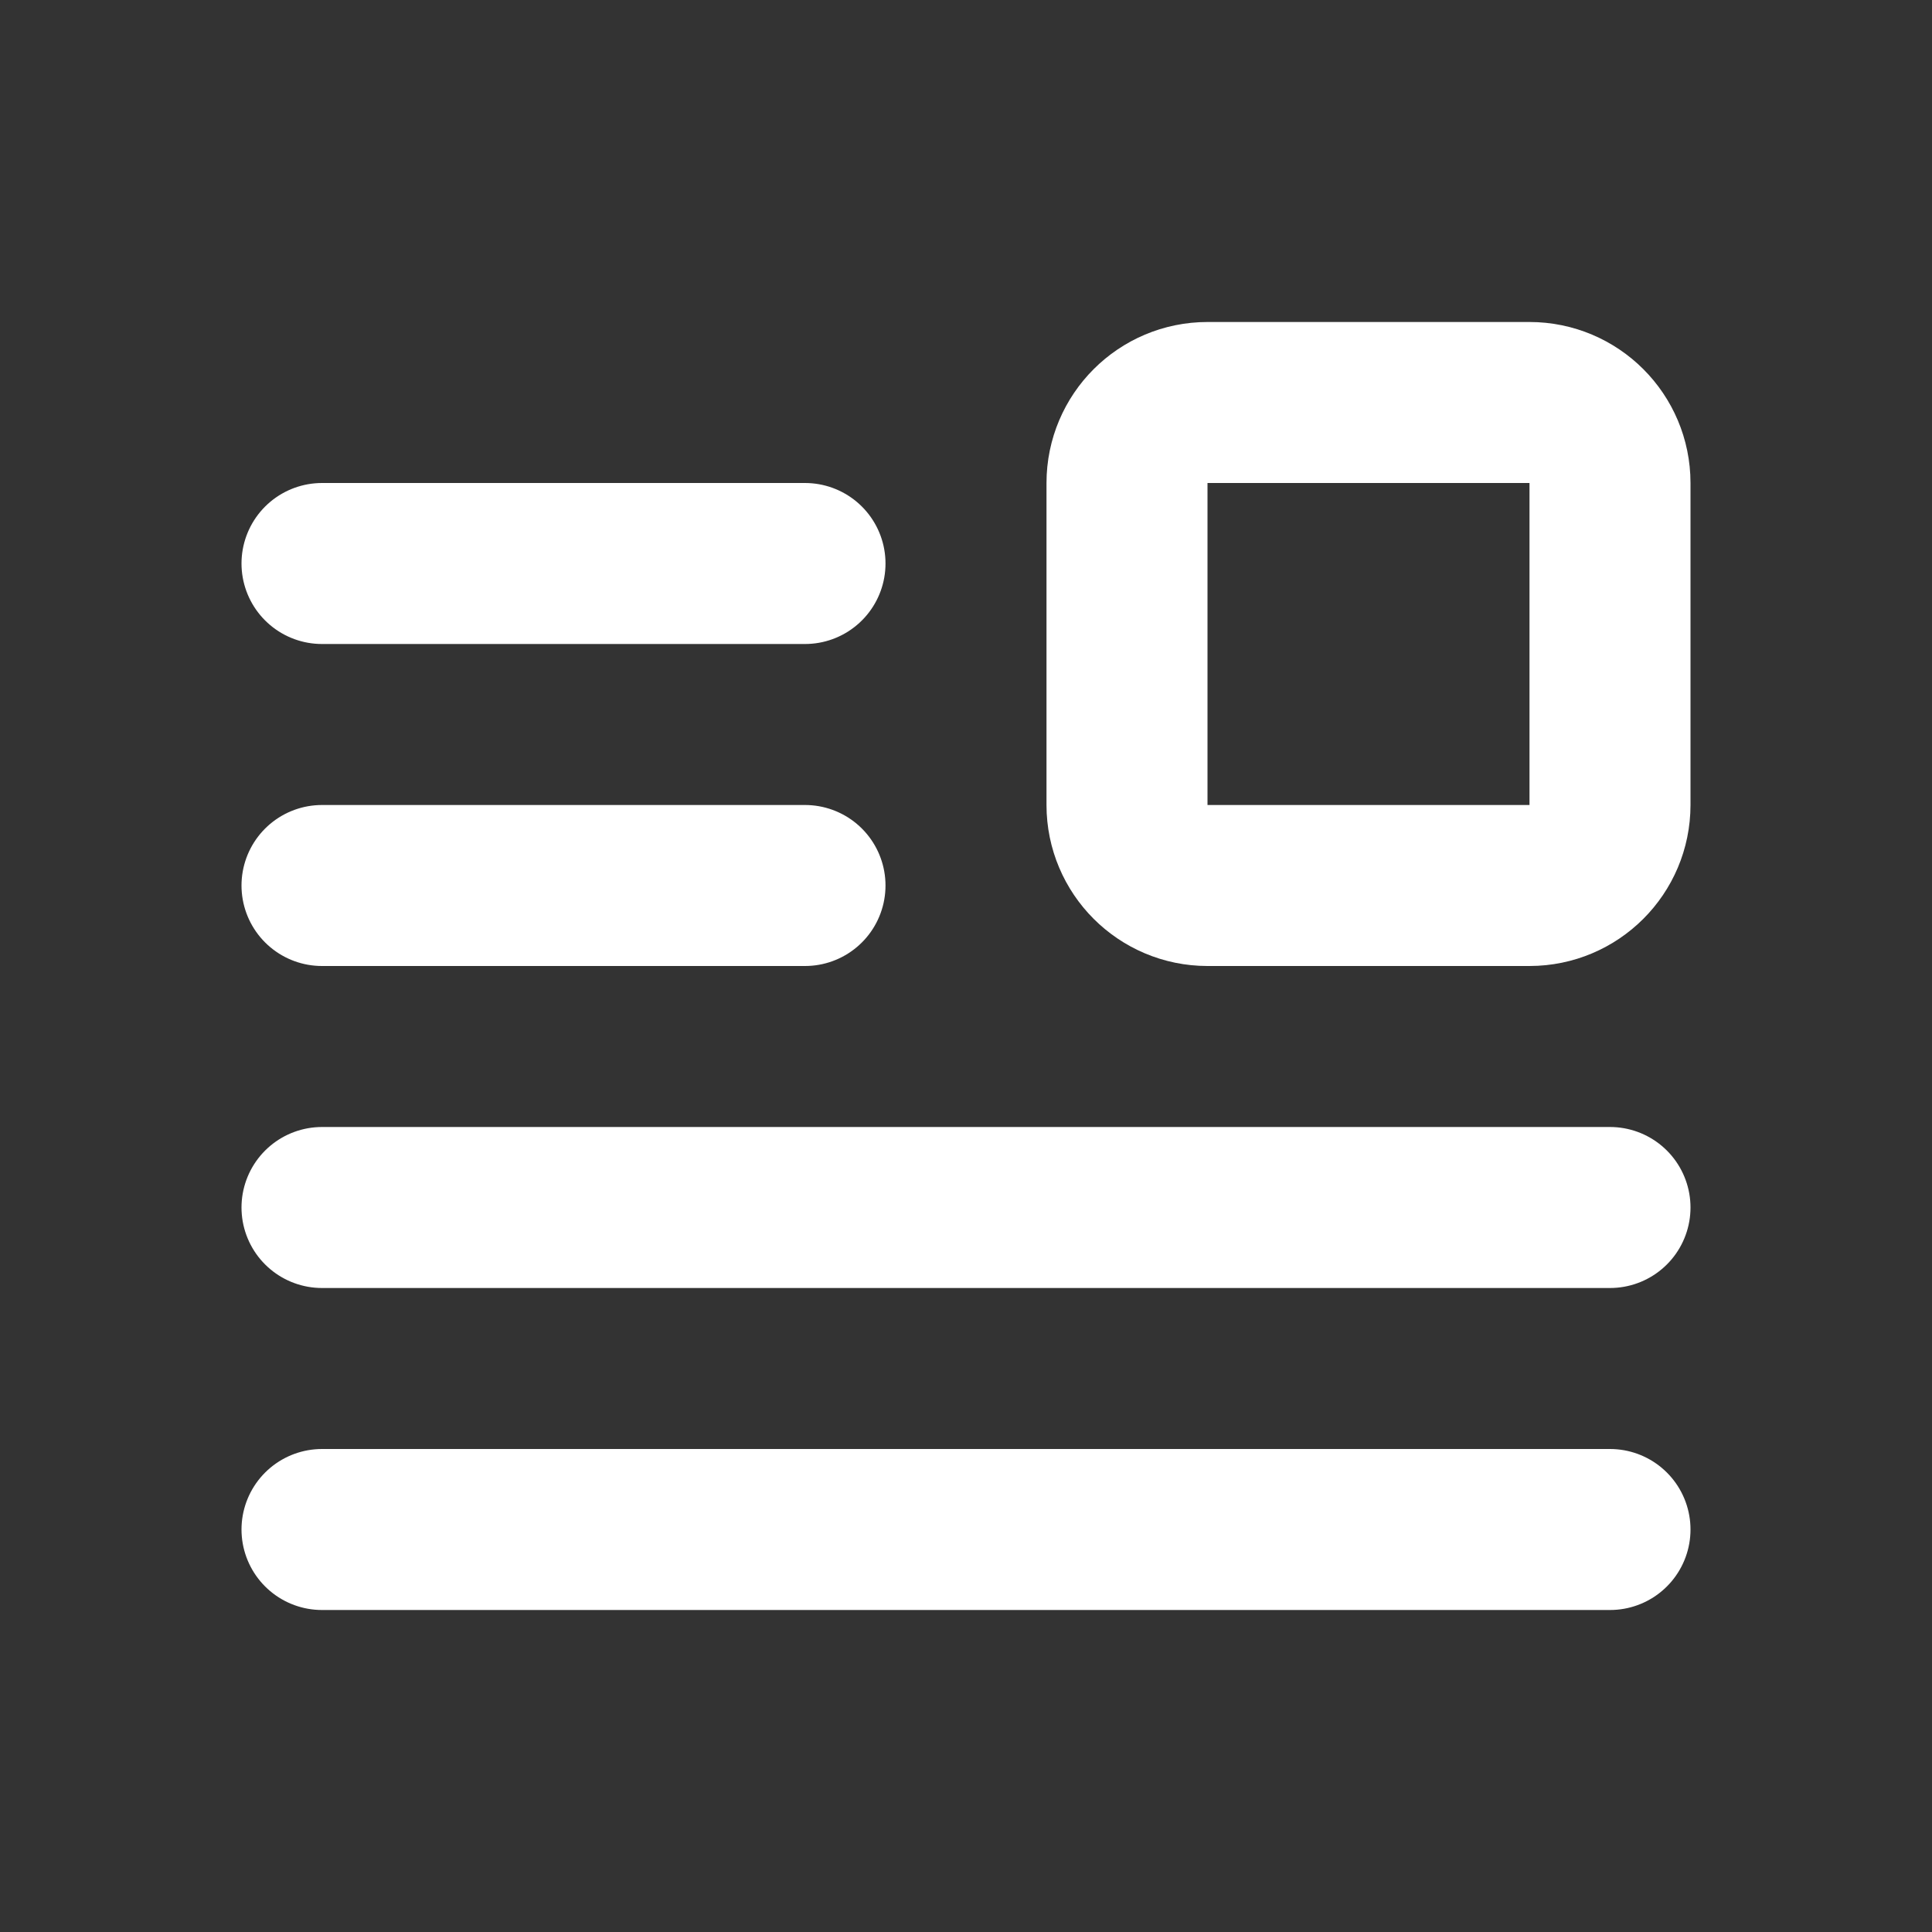
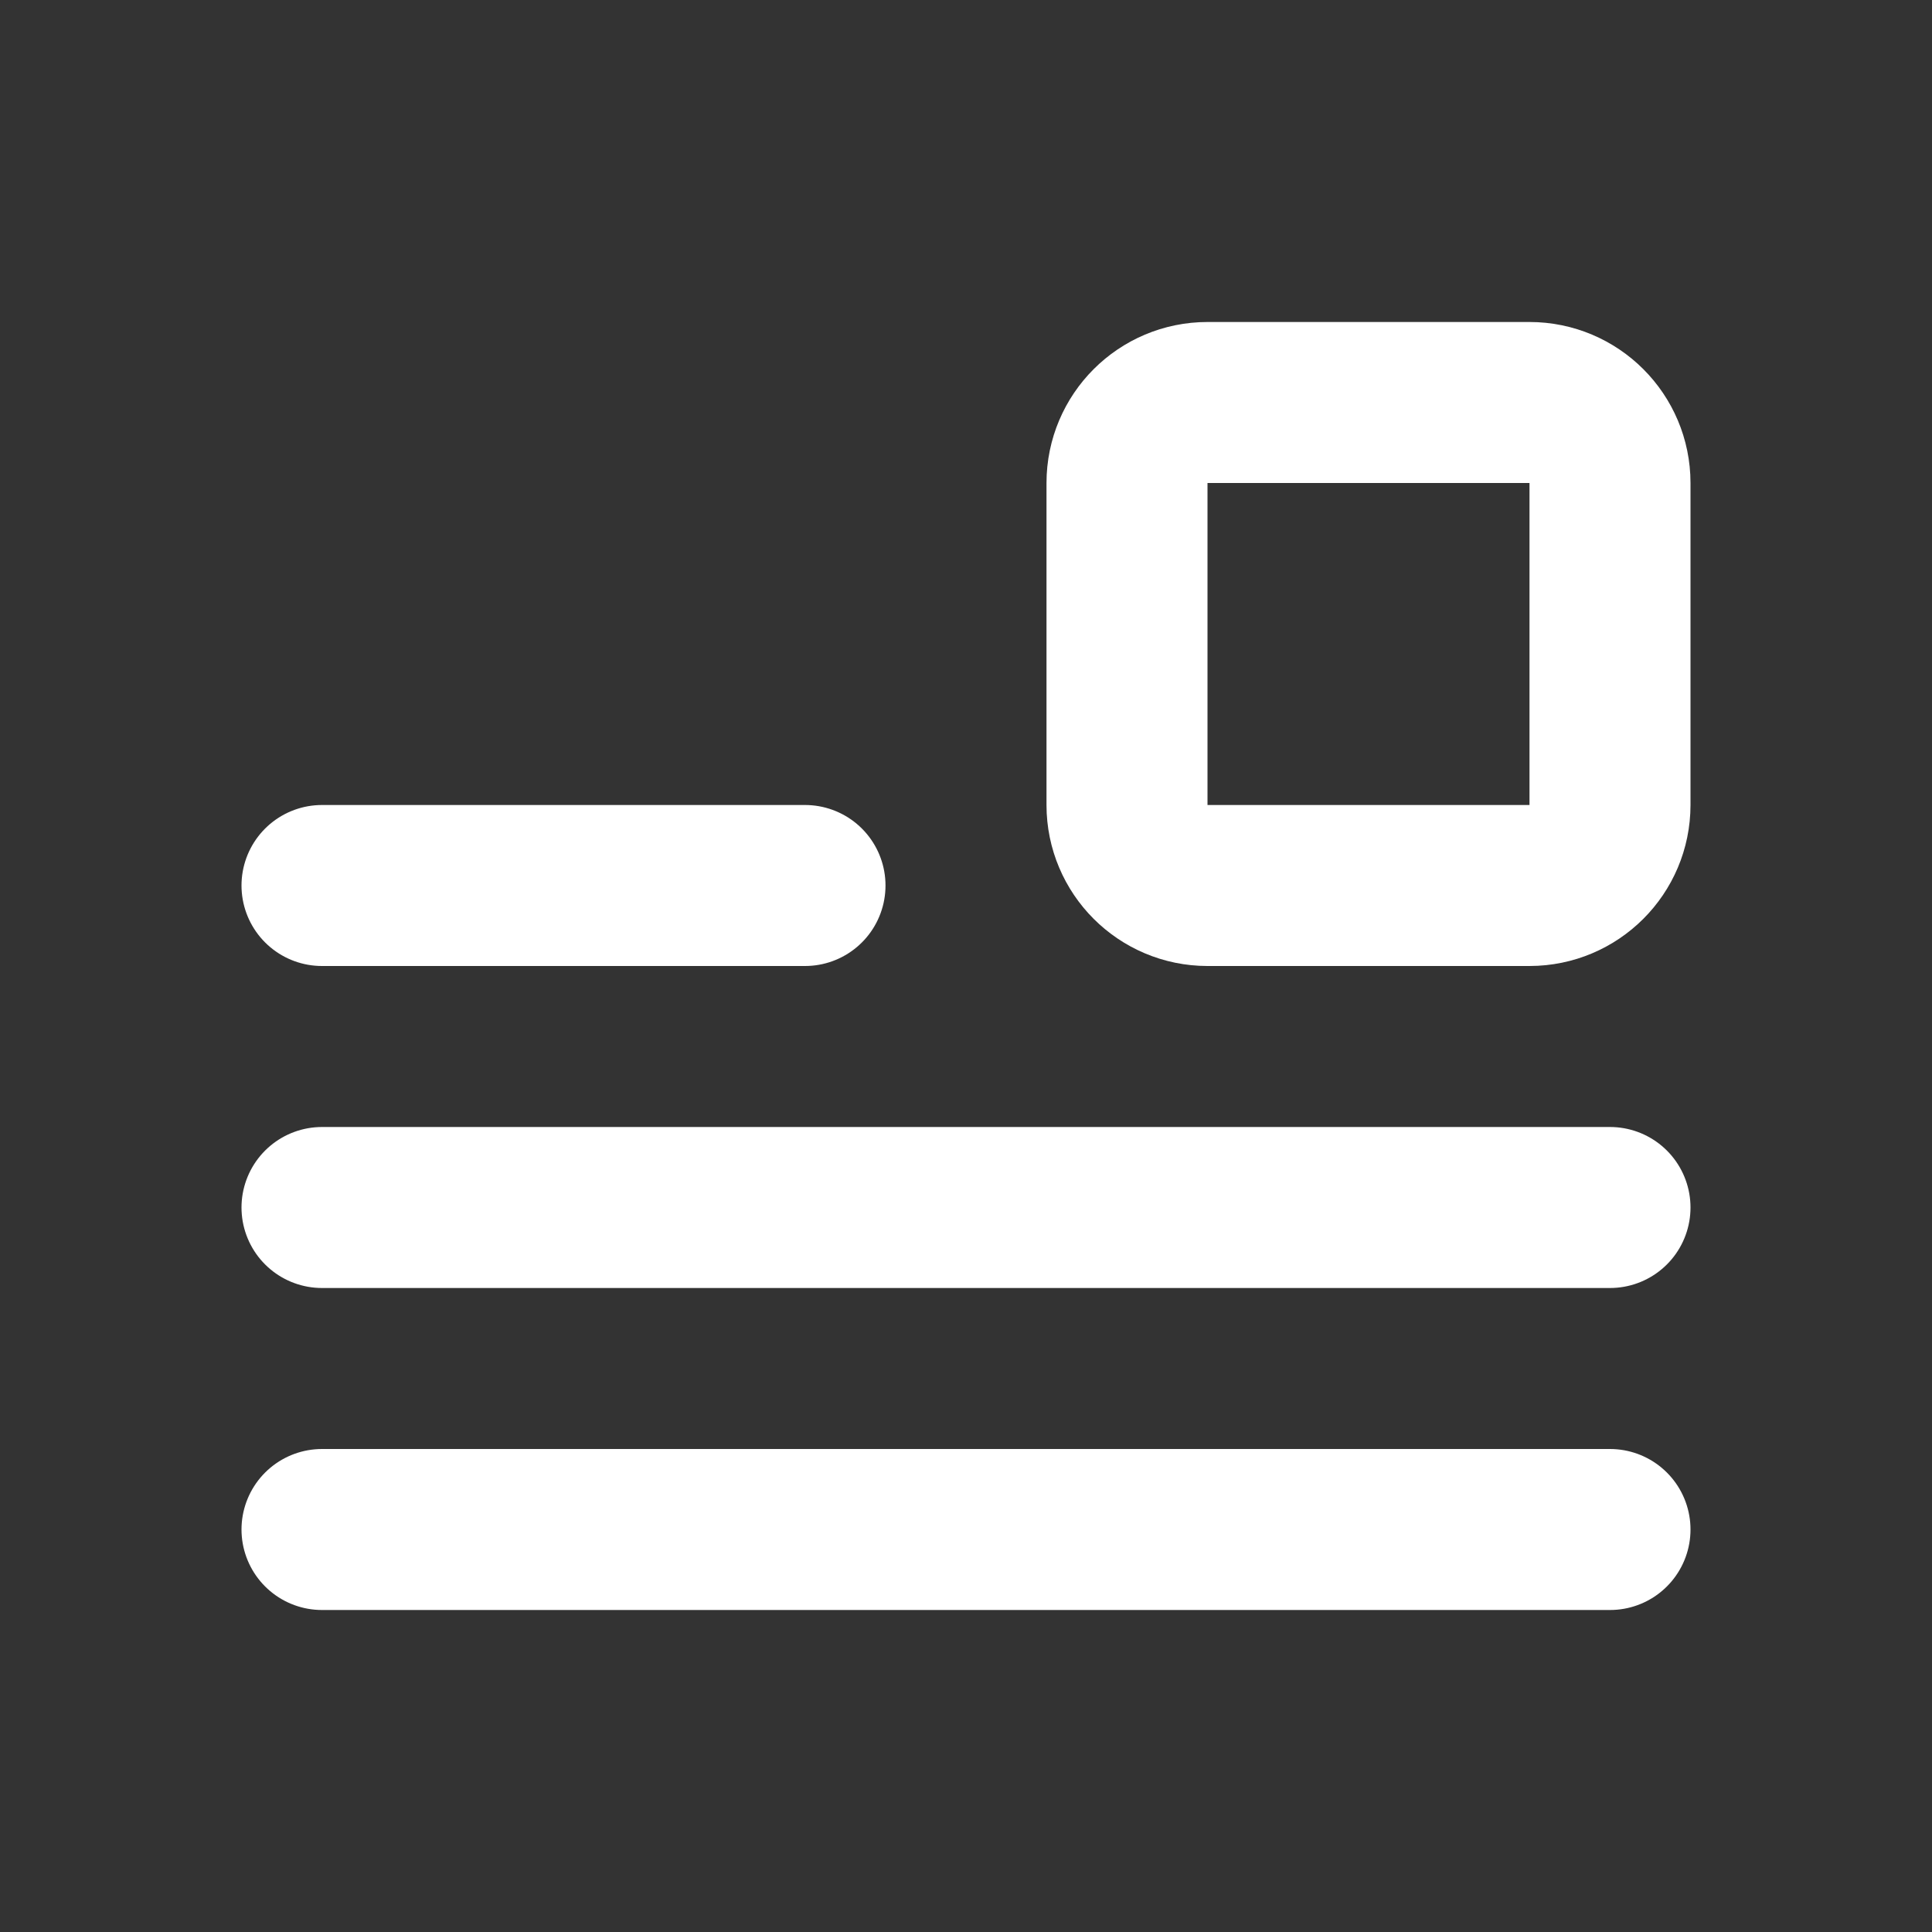
<svg xmlns="http://www.w3.org/2000/svg" width="24" height="24" viewBox="0 0 24 24">
  <rect x="0" y="0" width="24" height="24" fill="#333333" stroke="none" />
  <path id="Path" fill="none" stroke="#ffffff" stroke-width="2" stroke-linecap="round" stroke-linejoin="round" d="M 14 6 C 14 5.448 14.448 5 15 5 L 19 5 C 19.552 5 20 5.448 20 6 L 20 10 C 20 10.552 19.552 11 19 11 L 15 11 C 14.448 11 14 10.552 14 10 Z" />
-   <path id="path1" fill="none" stroke="#ffffff" stroke-width="2" stroke-linecap="round" stroke-linejoin="round" d="M 4 7 L 10 7" />
  <path id="path2" fill="none" stroke="#ffffff" stroke-width="2" stroke-linecap="round" stroke-linejoin="round" d="M 4 11 L 10 11" />
  <path id="path3" fill="none" stroke="#ffffff" stroke-width="2" stroke-linecap="round" stroke-linejoin="round" d="M 4 15 L 20 15" />
  <path id="path4" fill="none" stroke="#ffffff" stroke-width="2" stroke-linecap="round" stroke-linejoin="round" d="M 4 19 L 20 19" />
</svg>